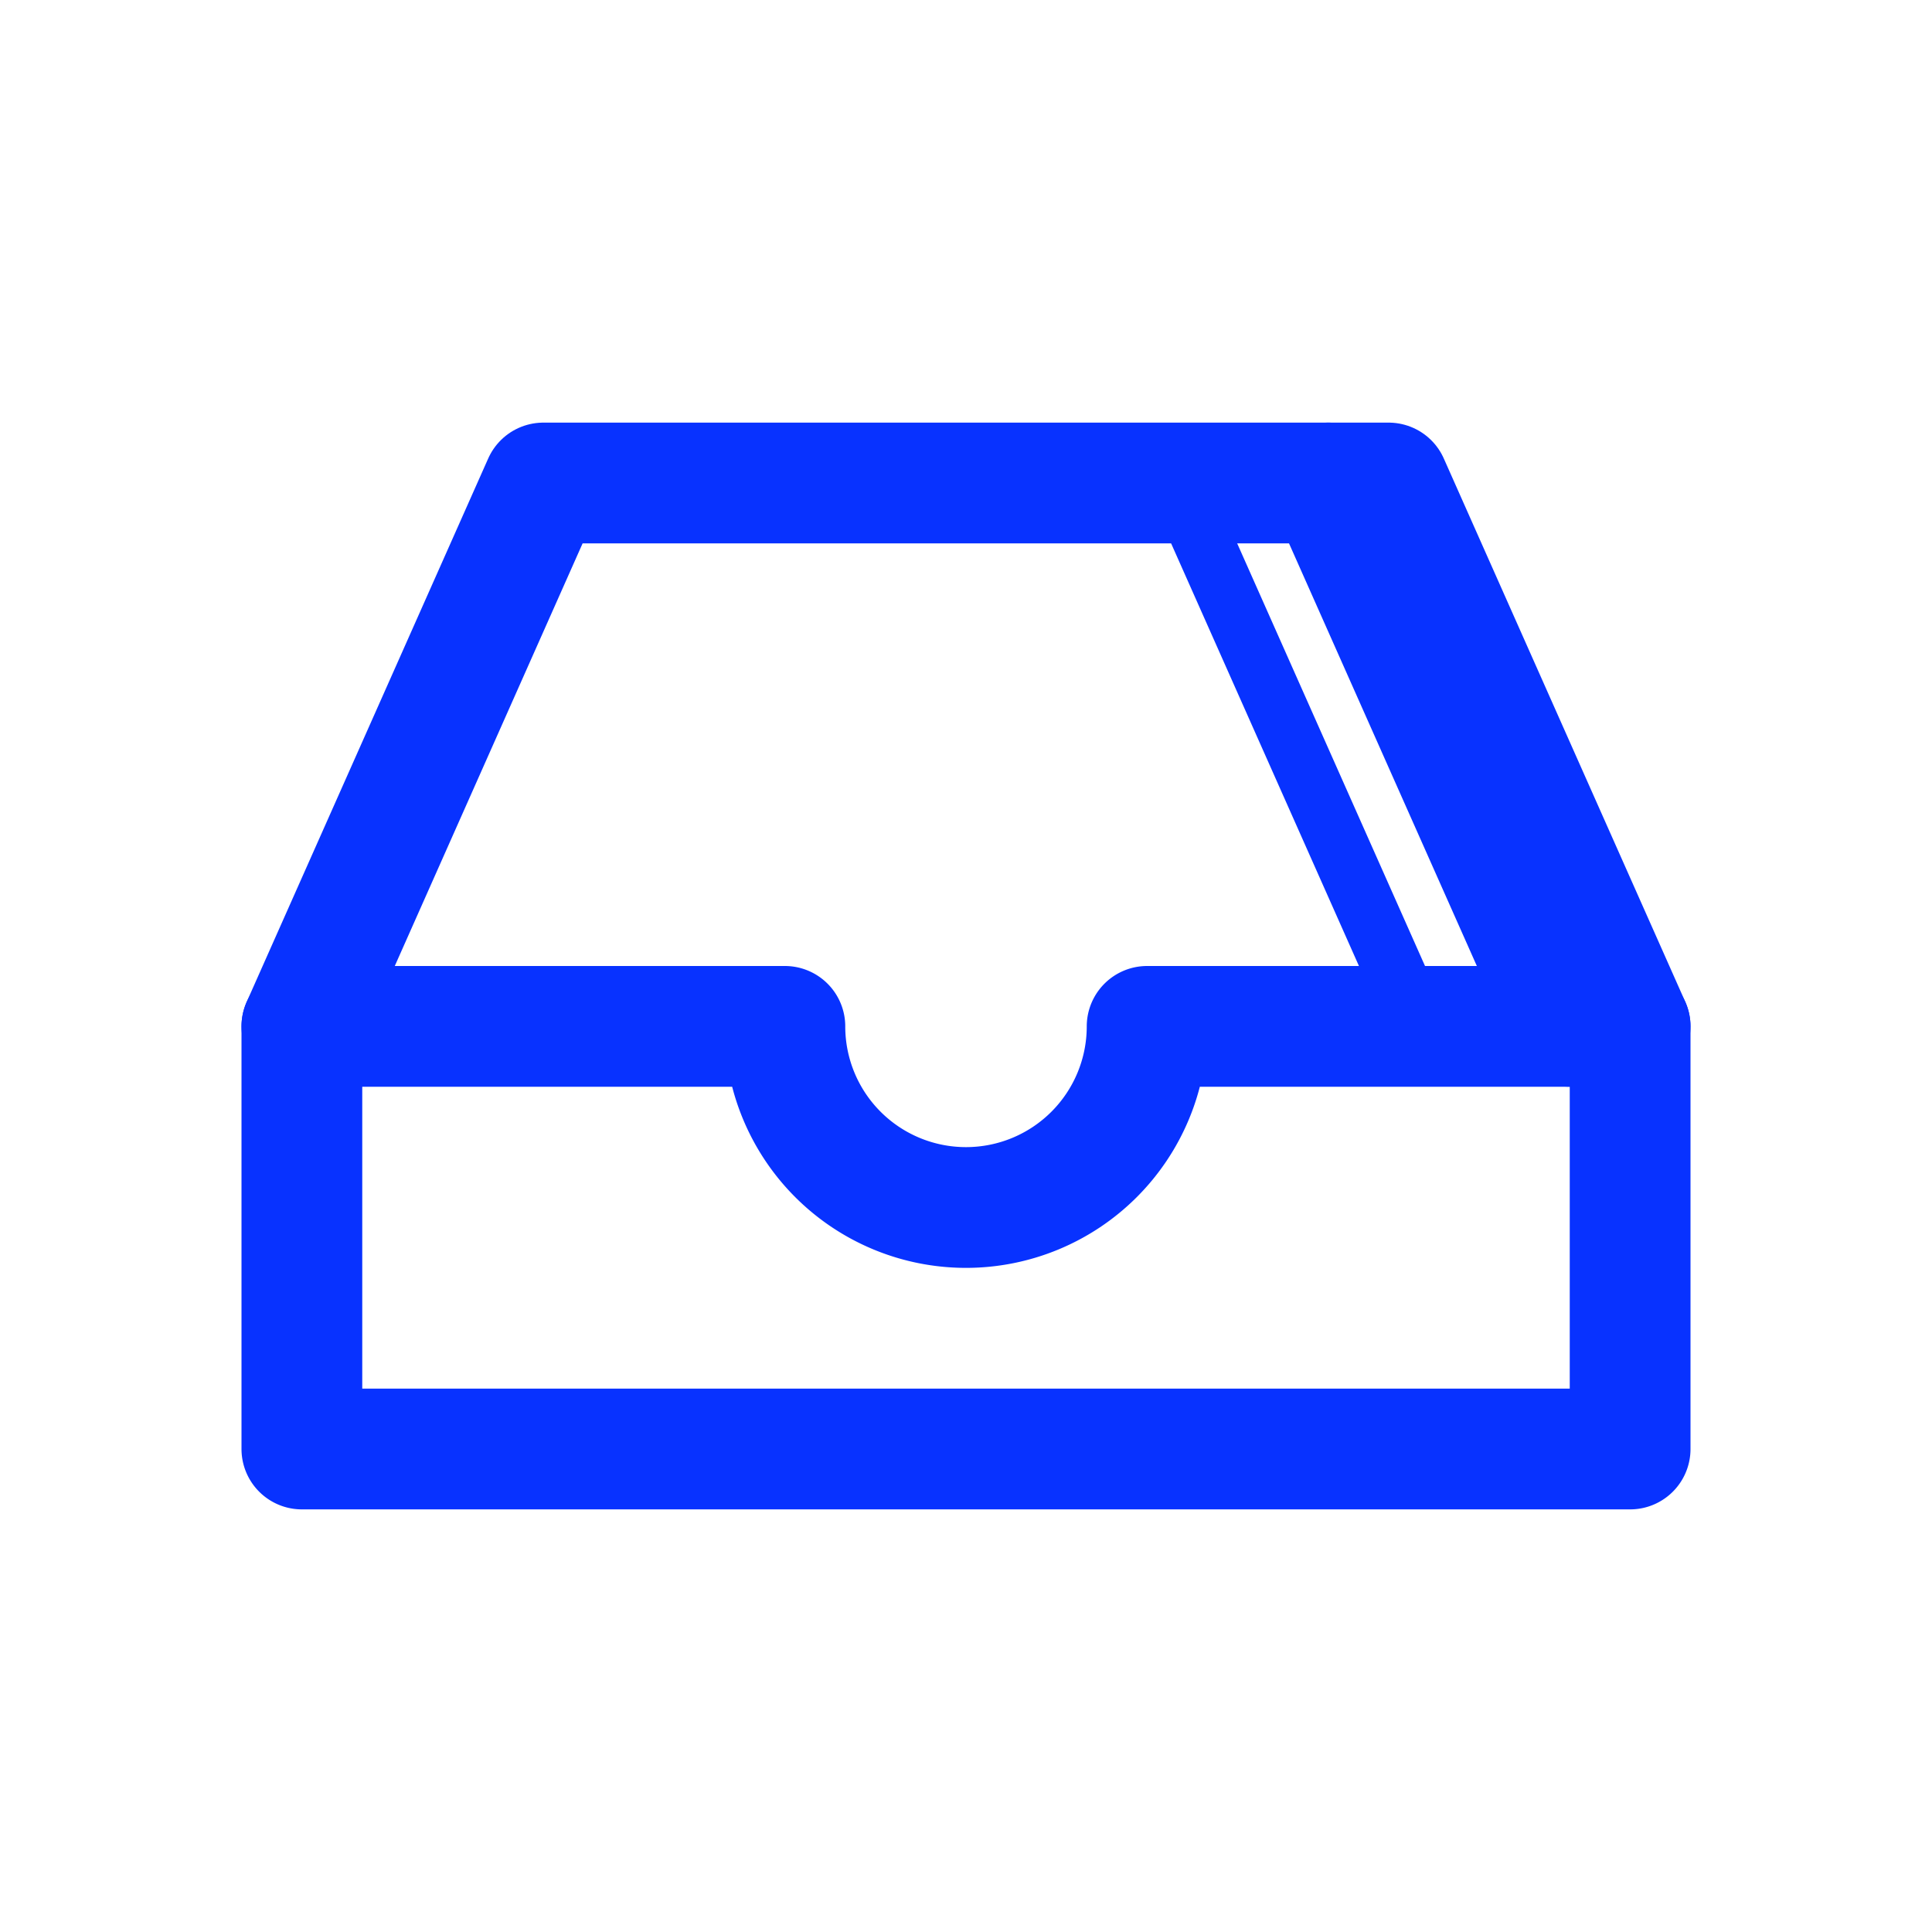
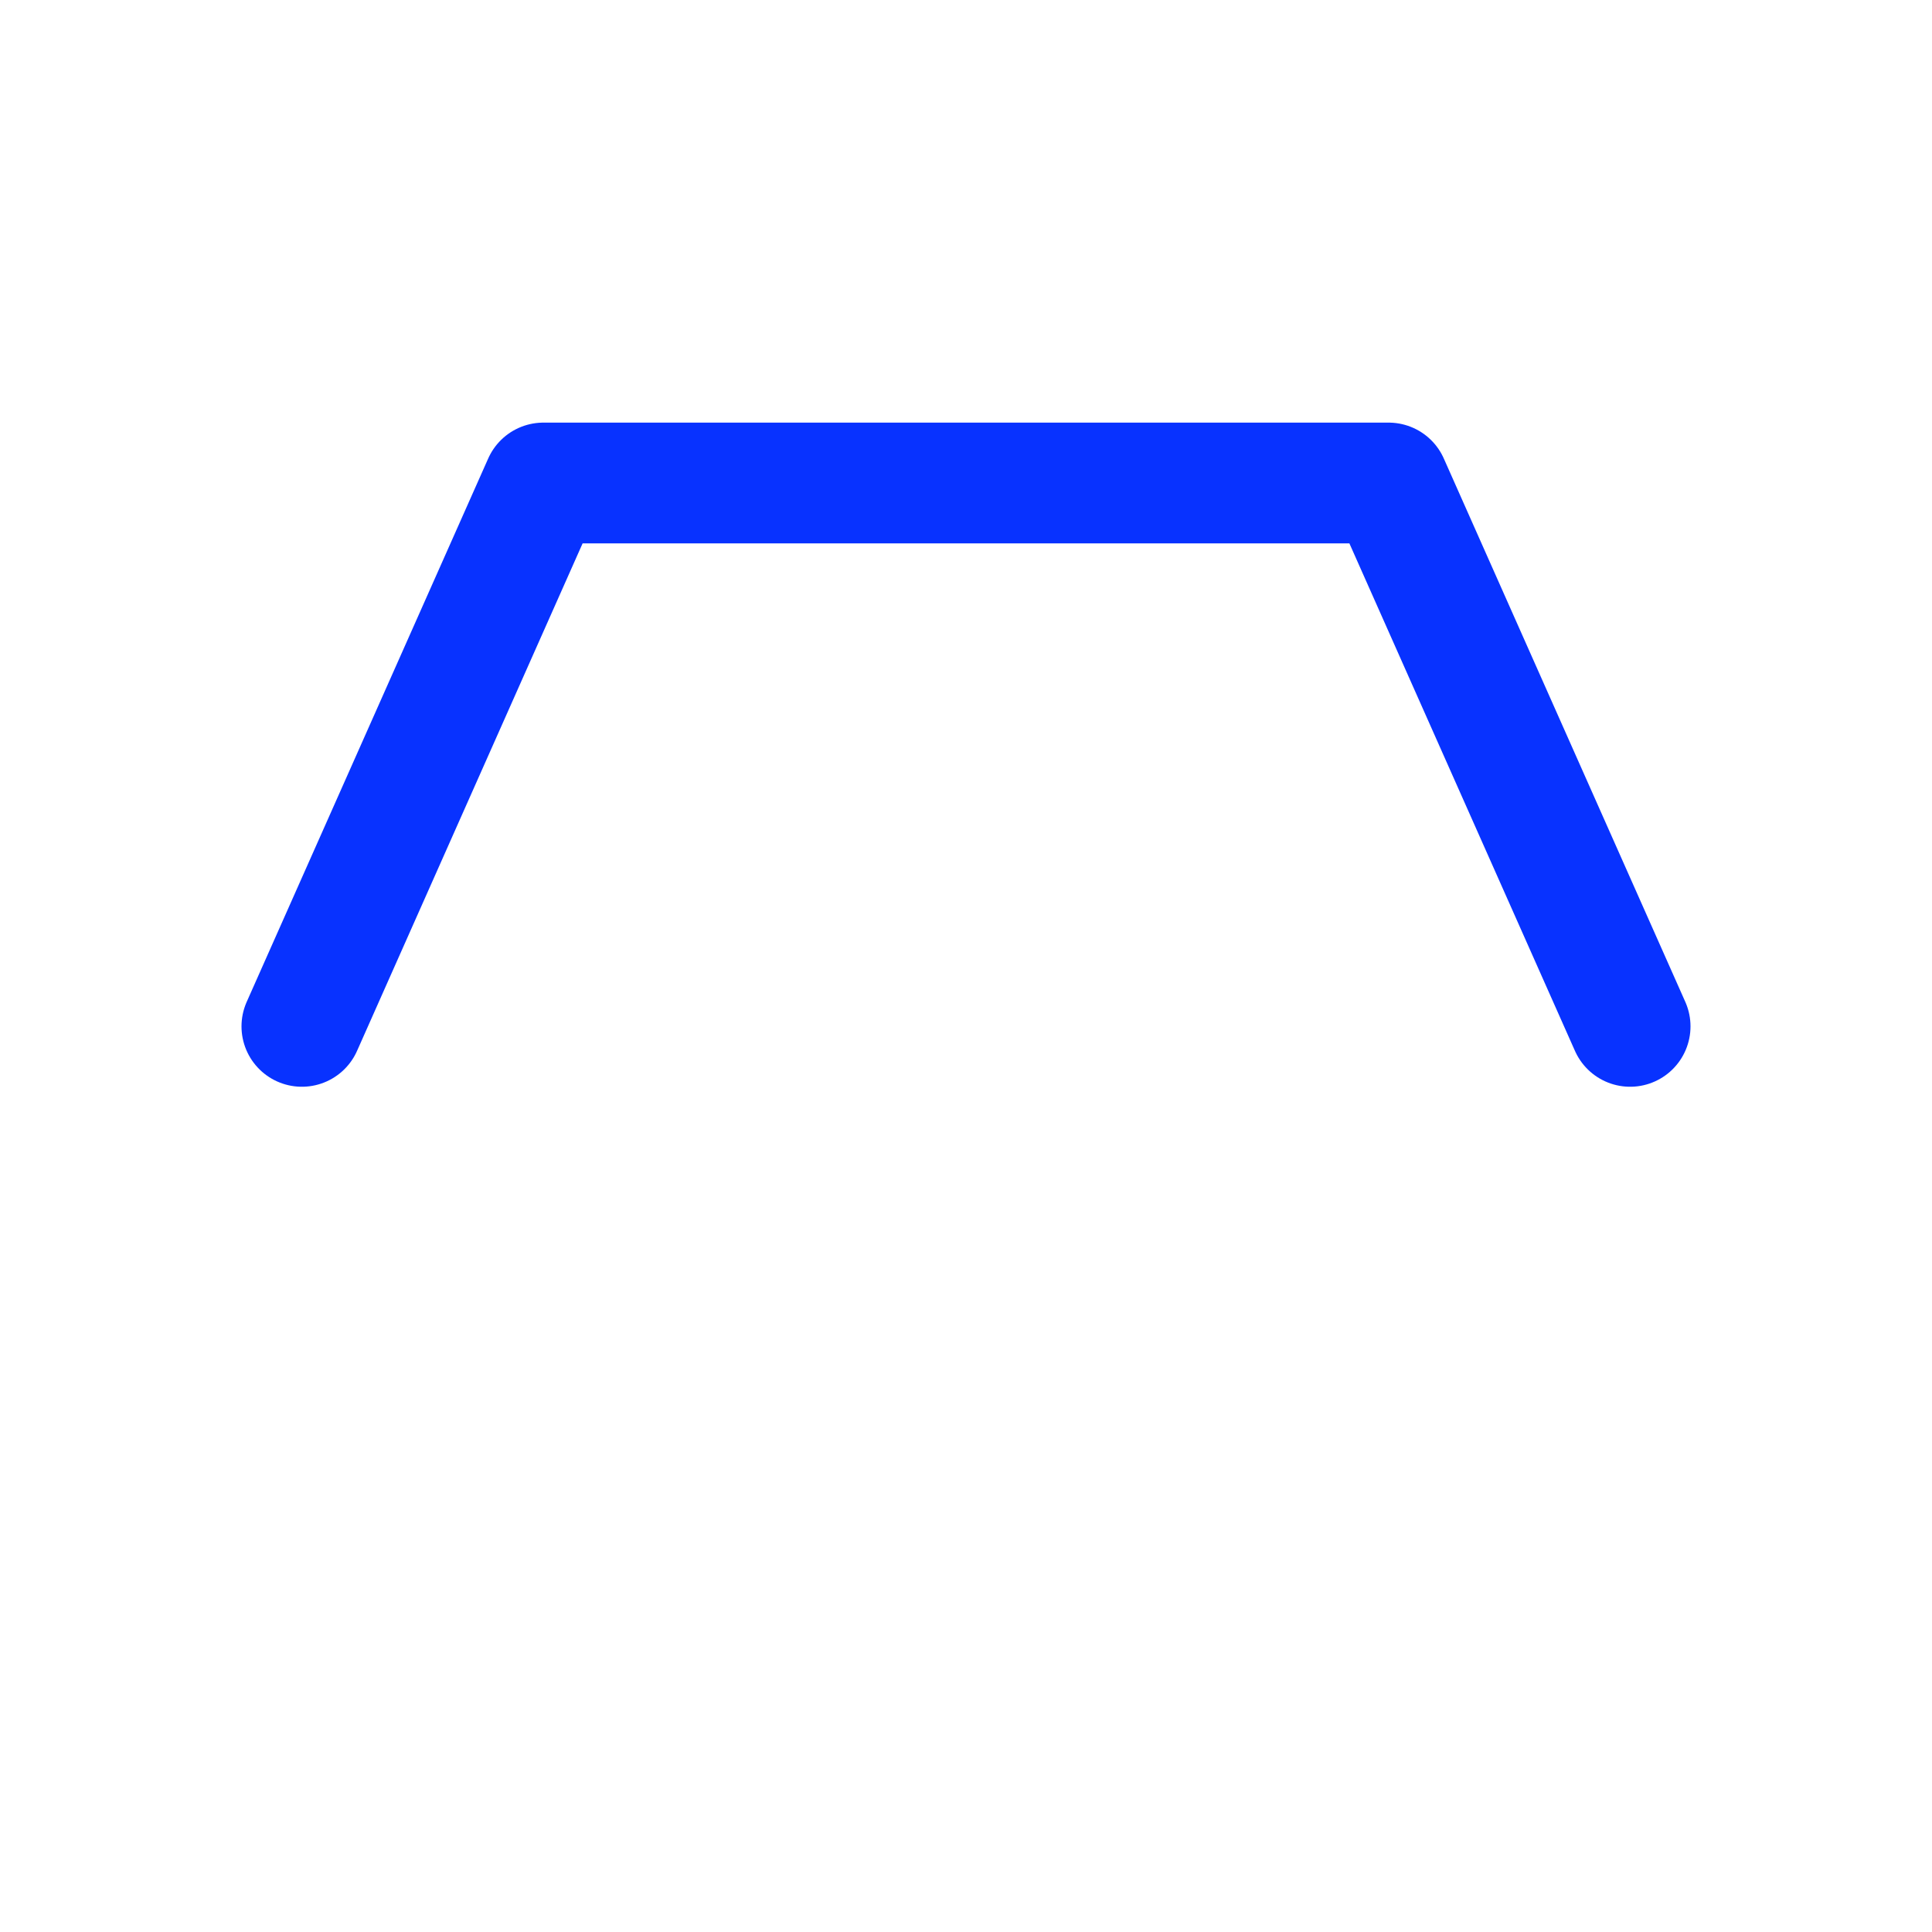
<svg xmlns="http://www.w3.org/2000/svg" data-name="Layer 3" id="Layer_3" viewBox="0 0 32 32">
  <defs>
    <style>.cls-1,.cls-2{fill:none;stroke:#0832ff;stroke-linecap:round;}.cls-1{stroke-linejoin:round;stroke-width:2px;}.cls-2{stroke-miterlimit:10;}</style>
  </defs>
  <title />
  <polyline class="cls-1" points="27 17 23 8 9 8 5 17" />
-   <line class="cls-1" x1="26" x2="22" y1="17" y2="8" />
-   <line class="cls-2" x1="23.5" x2="19.5" y1="17" y2="8" />
-   <path class="cls-1" d="M19,17a3,3,0,0,1-6,0H5v7H27V17Z" />
</svg>